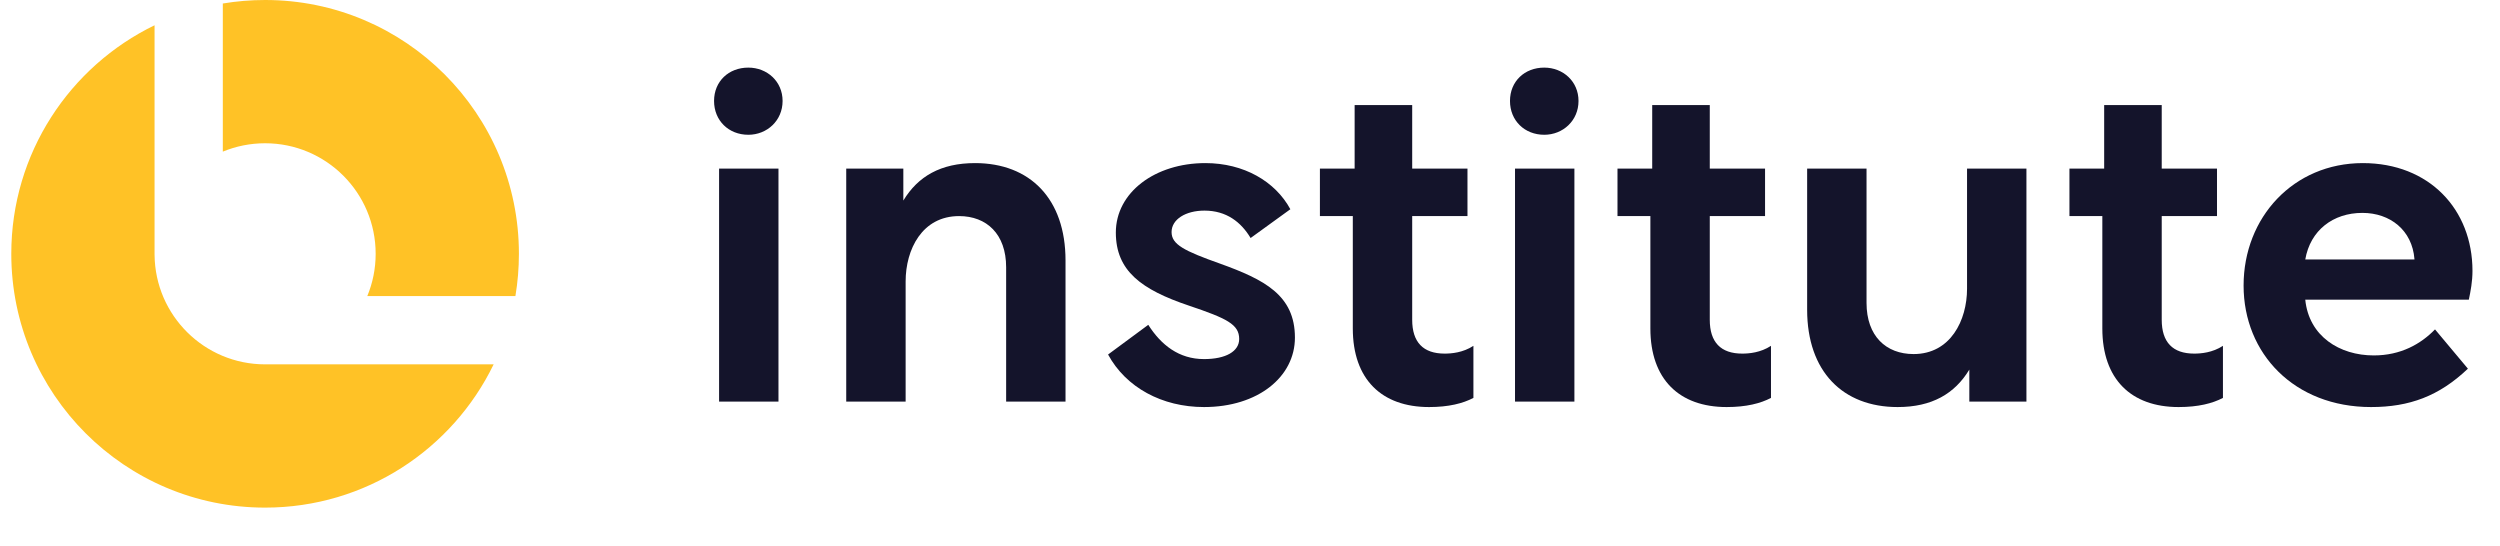
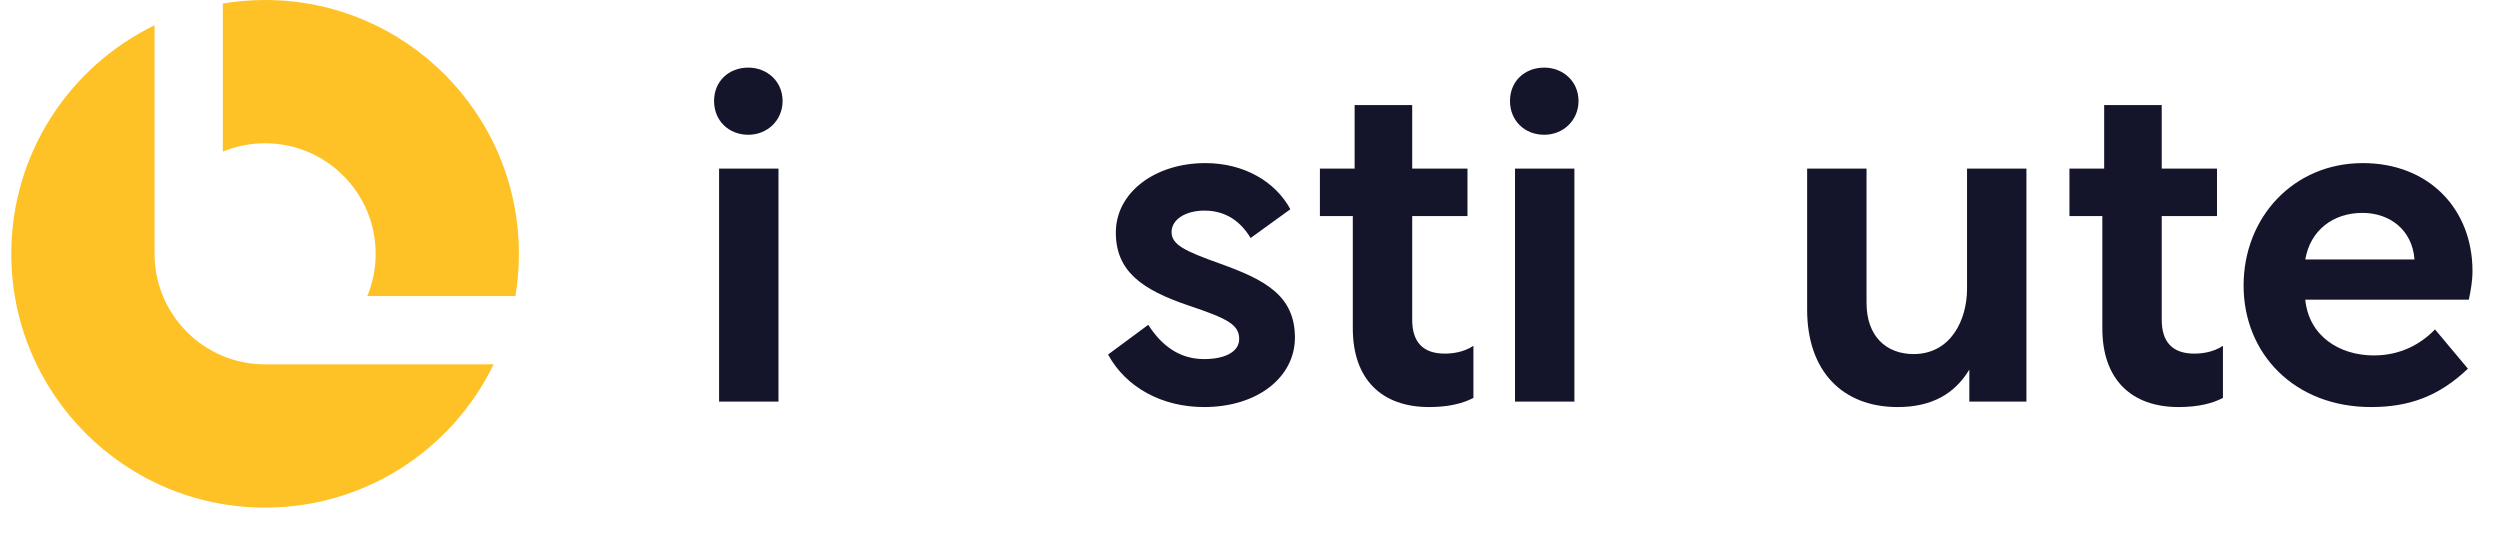
<svg xmlns="http://www.w3.org/2000/svg" width="197" height="43" viewBox="0 0 197 43" fill="none">
  <path d="M186.191 12.852C191.411 12.852 194.831 16.488 194.831 21.348C194.831 22.176 194.687 22.932 194.543 23.616H181.655C181.943 26.496 184.355 28.008 187.055 28.008C189.179 28.008 190.763 27.108 191.879 25.956L194.471 29.052C192.203 31.212 189.863 32.076 186.839 32.076C180.791 32.076 176.795 27.864 176.795 22.5C176.795 17.136 180.719 12.852 186.191 12.852ZM186.155 16.776C183.851 16.776 182.051 18.144 181.655 20.448H190.259V20.412C190.079 18.144 188.351 16.776 186.155 16.776Z" fill="#14142B" />
  <path d="M163.072 13.284H165.808V8.28H170.344V13.284H174.7V17.028H170.344V25.2C170.344 26.964 171.208 27.864 172.9 27.864C173.44 27.864 174.34 27.792 175.168 27.252V31.356C174.34 31.788 173.224 32.076 171.676 32.076C167.932 32.076 165.664 29.88 165.664 25.884V17.028H163.072V13.284Z" fill="#14142B" />
  <path d="M142.403 13.284H147.083V23.868C147.083 26.496 148.631 27.9 150.791 27.9C153.707 27.9 155.003 25.236 155.003 22.752V13.284H159.683V31.644H155.183V29.124C154.031 31.032 152.231 32.076 149.531 32.076C145.211 32.076 142.403 29.268 142.403 24.408V13.284Z" fill="#14142B" />
-   <path d="M127.458 13.284H130.194V8.28H134.73V13.284H139.086V17.028H134.73V25.2C134.73 26.964 135.594 27.864 137.286 27.864C137.826 27.864 138.726 27.792 139.554 27.252V31.356C138.726 31.788 137.61 32.076 136.062 32.076C132.318 32.076 130.05 29.88 130.05 25.884V17.028H127.458V13.284Z" fill="#14142B" />
  <path d="M119.383 31.644V13.284H124.063V31.644H119.383ZM121.687 5.328C123.163 5.328 124.387 6.408 124.387 7.956C124.387 9.504 123.163 10.62 121.687 10.62C120.139 10.62 118.987 9.504 118.987 7.956C118.987 6.408 120.139 5.328 121.687 5.328Z" fill="#14142B" />
  <path d="M104.009 13.284H106.745V8.28H111.281V13.284H115.637V17.028H111.281V25.2C111.281 26.964 112.145 27.864 113.837 27.864C114.377 27.864 115.277 27.792 116.105 27.252V31.356C115.277 31.788 114.161 32.076 112.613 32.076C108.869 32.076 106.601 29.88 106.601 25.884V17.028H104.009V13.284Z" fill="#14142B" />
  <path d="M94.876 32.076C91.564 32.076 88.72 30.528 87.316 27.936L90.484 25.596C91.492 27.18 92.896 28.296 94.876 28.296C96.604 28.296 97.648 27.684 97.648 26.712C97.648 25.56 96.676 25.092 93.688 24.084C89.944 22.824 87.928 21.348 87.928 18.324C87.928 15.156 91.024 12.852 94.984 12.852C98.008 12.852 100.492 14.292 101.68 16.488L98.548 18.756C97.792 17.496 96.64 16.596 94.912 16.596C93.436 16.596 92.32 17.28 92.32 18.288C92.32 19.26 93.292 19.764 96.136 20.772C99.628 22.032 102.04 23.256 102.04 26.604C102.04 29.7 99.124 32.076 94.876 32.076Z" fill="#14142B" />
-   <path d="M66.683 13.284H71.183V15.804C72.335 13.896 74.135 12.852 76.835 12.852C81.156 12.852 83.963 15.66 83.963 20.52V31.644H79.284V21.06C79.284 18.432 77.736 17.028 75.576 17.028C72.659 17.028 71.364 19.656 71.364 22.176V31.644H66.683V13.284Z" fill="#14142B" />
  <path d="M56.664 31.644V13.284H61.344V31.644H56.664ZM58.968 5.328C60.444 5.328 61.668 6.408 61.668 7.956C61.668 9.504 60.444 10.62 58.968 10.62C57.42 10.62 56.268 9.504 56.268 7.956C56.268 6.408 57.42 5.328 58.968 5.328Z" fill="#14142B" />
  <path fill-rule="evenodd" clip-rule="evenodd" d="M12.179 1.992C5.498 5.23 0.89 12.077 0.89 20C0.89 31.046 9.845 40 20.89 40C28.814 40 35.661 35.393 38.899 28.711L20.89 28.711C16.109 28.711 12.228 24.859 12.18 20.089H12.179V20.011L12.179 20L12.179 19.989V1.992ZM40.614 23.332C40.796 22.248 40.89 21.135 40.89 20C40.89 8.954 31.936 0 20.89 0C19.755 0 18.642 0.095 17.558 0.276V11.949C18.585 11.524 19.71 11.289 20.89 11.289C25.701 11.289 29.602 15.189 29.602 20C29.602 21.18 29.367 22.306 28.942 23.332H40.614Z" fill="#FFC226" />
</svg>